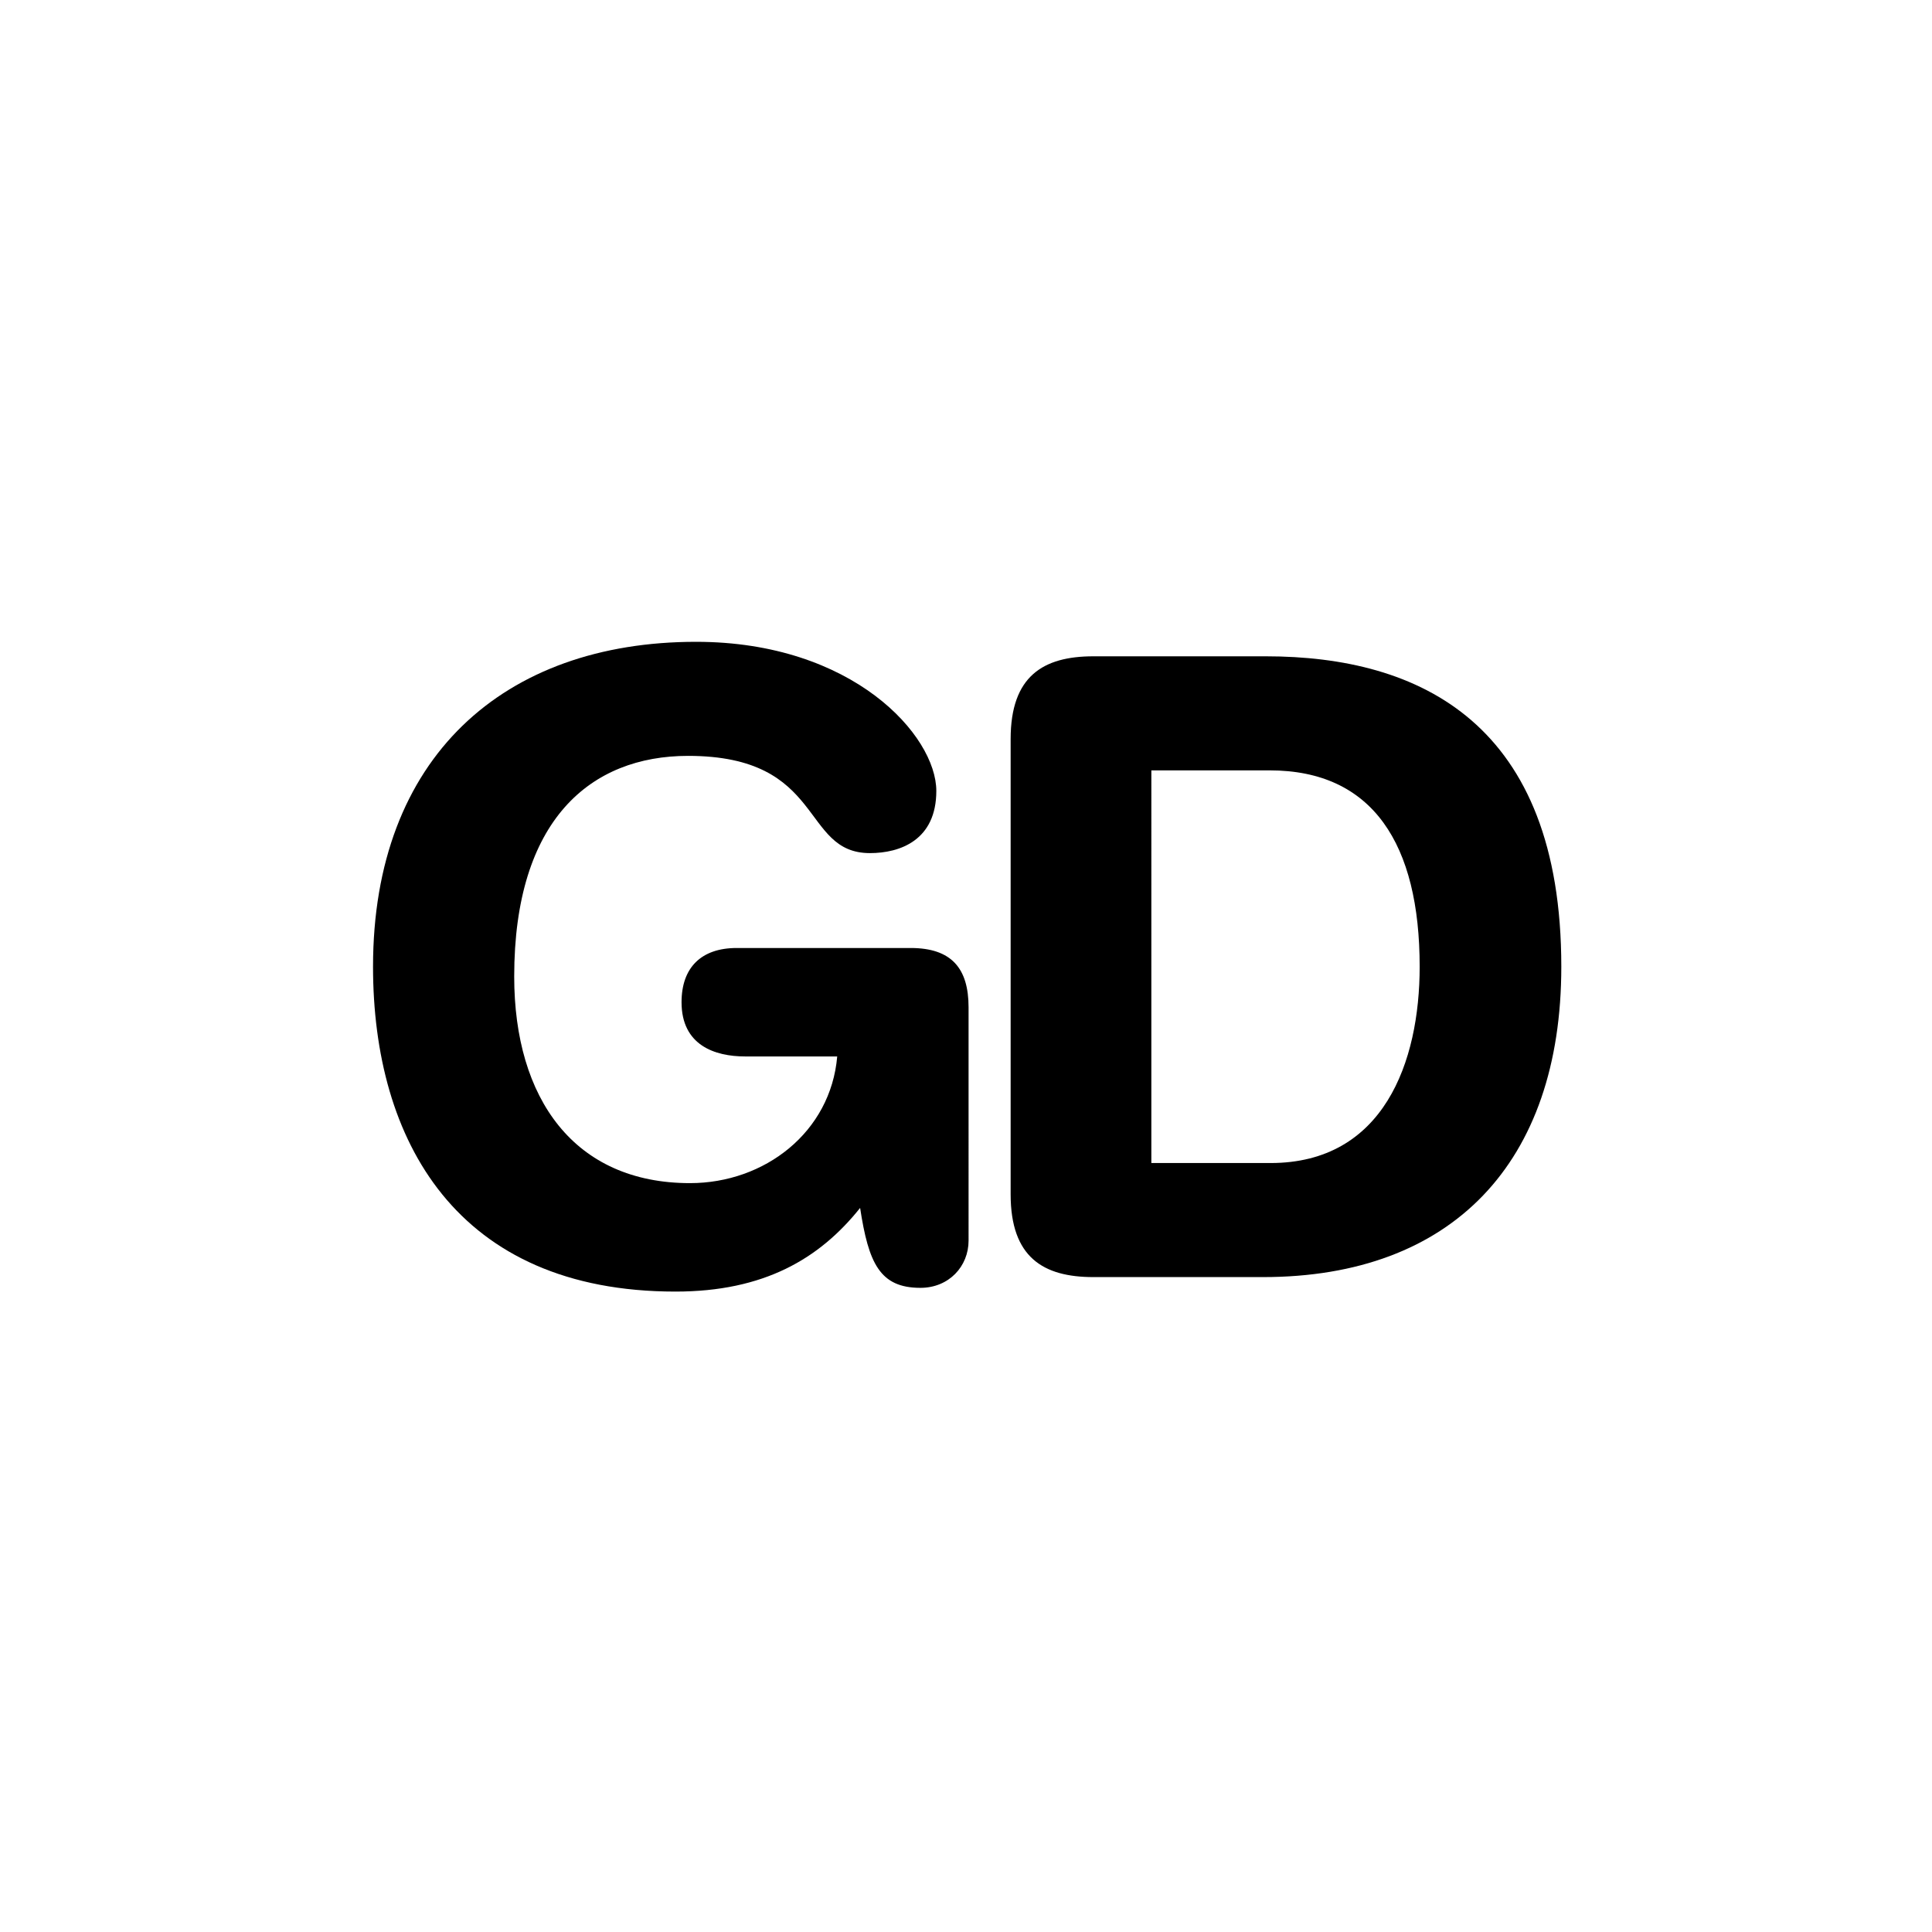
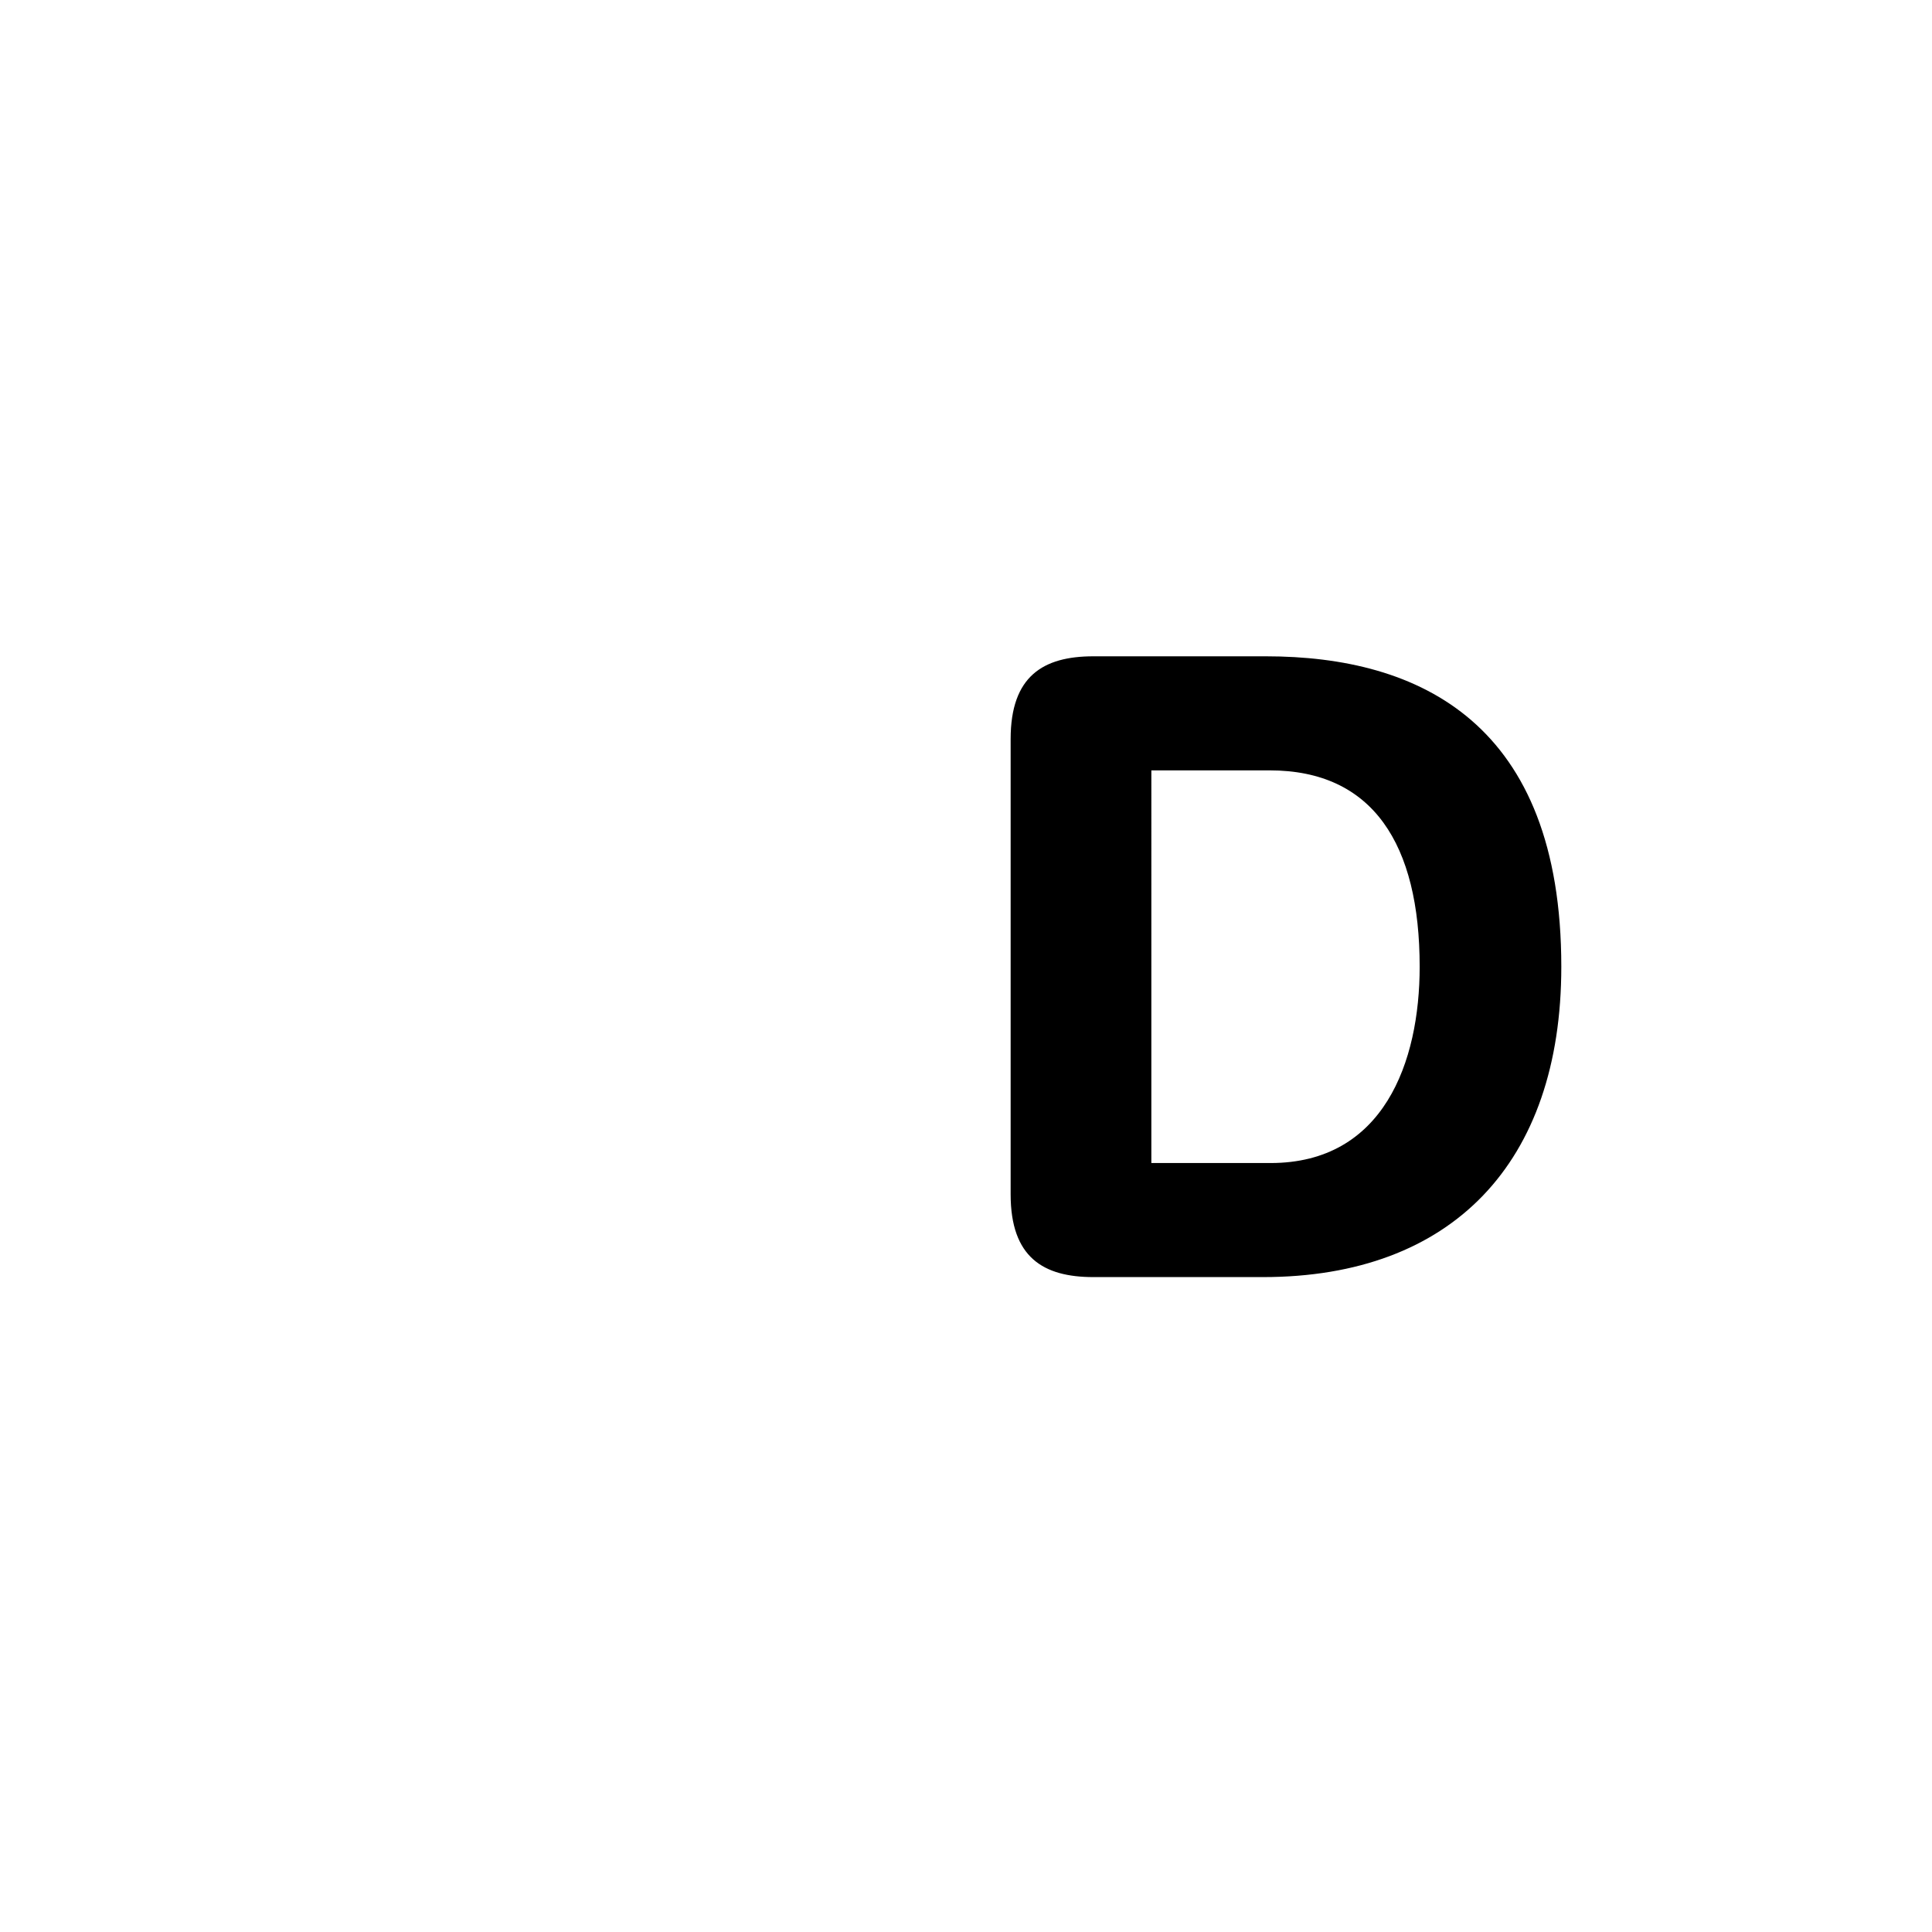
<svg xmlns="http://www.w3.org/2000/svg" version="1.1" id="Layer_1" x="0px" y="0px" viewBox="0 0 413.3 413.3" style="enable-background:new 0 0 413.3 413.3;" xml:space="preserve">
-   <path d="M207.2,265.4c0,5.5-4.2,10.1-10.3,10.1c-8.7,0-11.1-5.3-12.9-17.1c-8.7,10.9-20.6,17.9-39.5,17.9  c-46.8,0-64.7-32.3-64.7-69.5c0-44.8,28-69.5,69.1-69.5c33.6,0,51.4,20.1,51.4,31.9c0,10.5-7.7,13.3-14.2,13.3  c-14.9,0-9.4-20.8-38.9-20.8c-20.8,0-37.2,13.6-37.2,47.2c0,26.2,12.9,44.2,37.6,44.2c16,0,30.1-10.9,31.5-27.1h-19.7  c-6.5,0-13.6-2.4-13.6-11.6c0-7.4,4.2-11.6,11.8-11.6h37.2c8.8,0,12.4,4.4,12.4,12.7V265.4z" />
  <path d="M216.2,158.1c0-13.5,7-17.7,17.7-17.7h36.9c33,0,63.2,14.4,63.2,66.4c0,42-23.4,66.4-63.8,66.4h-36.3  c-10.7,0-17.7-4.2-17.7-17.7V158.1z M246.4,248.8h25.4c24.2,0,31.9-21.6,31.9-42c0-26.2-10-42-32.1-42h-25.3V248.8z" />
</svg>